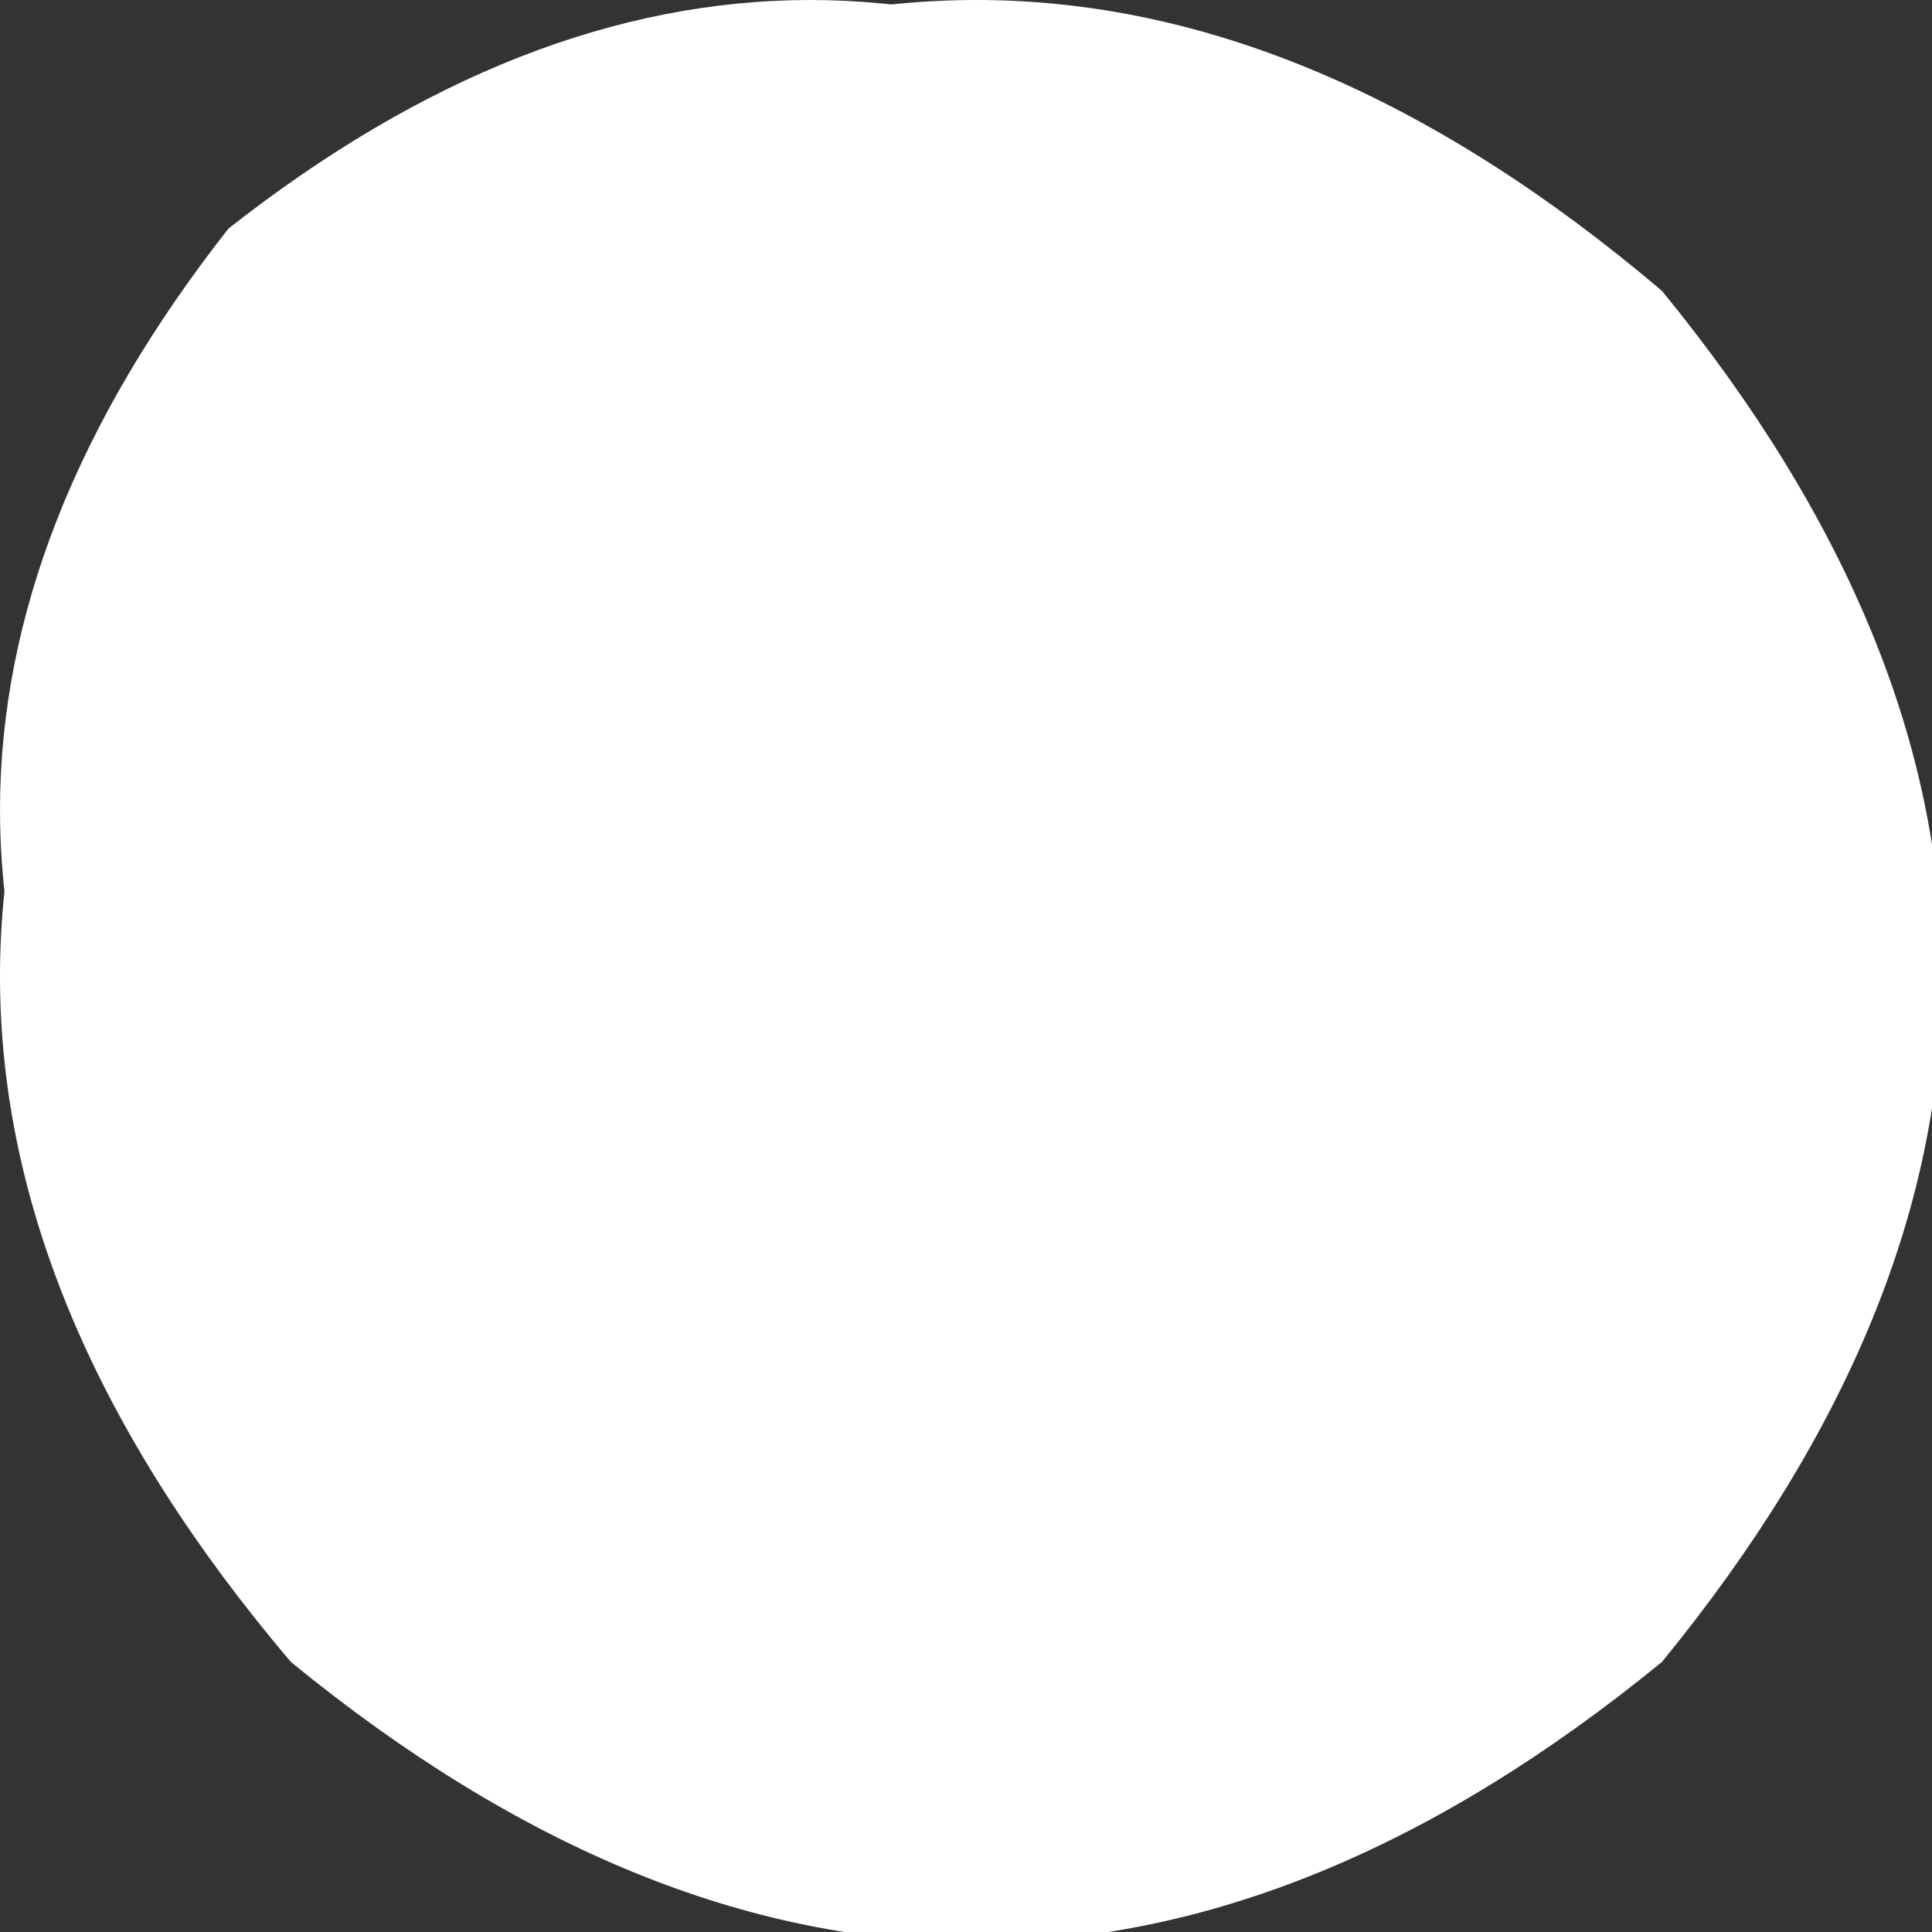
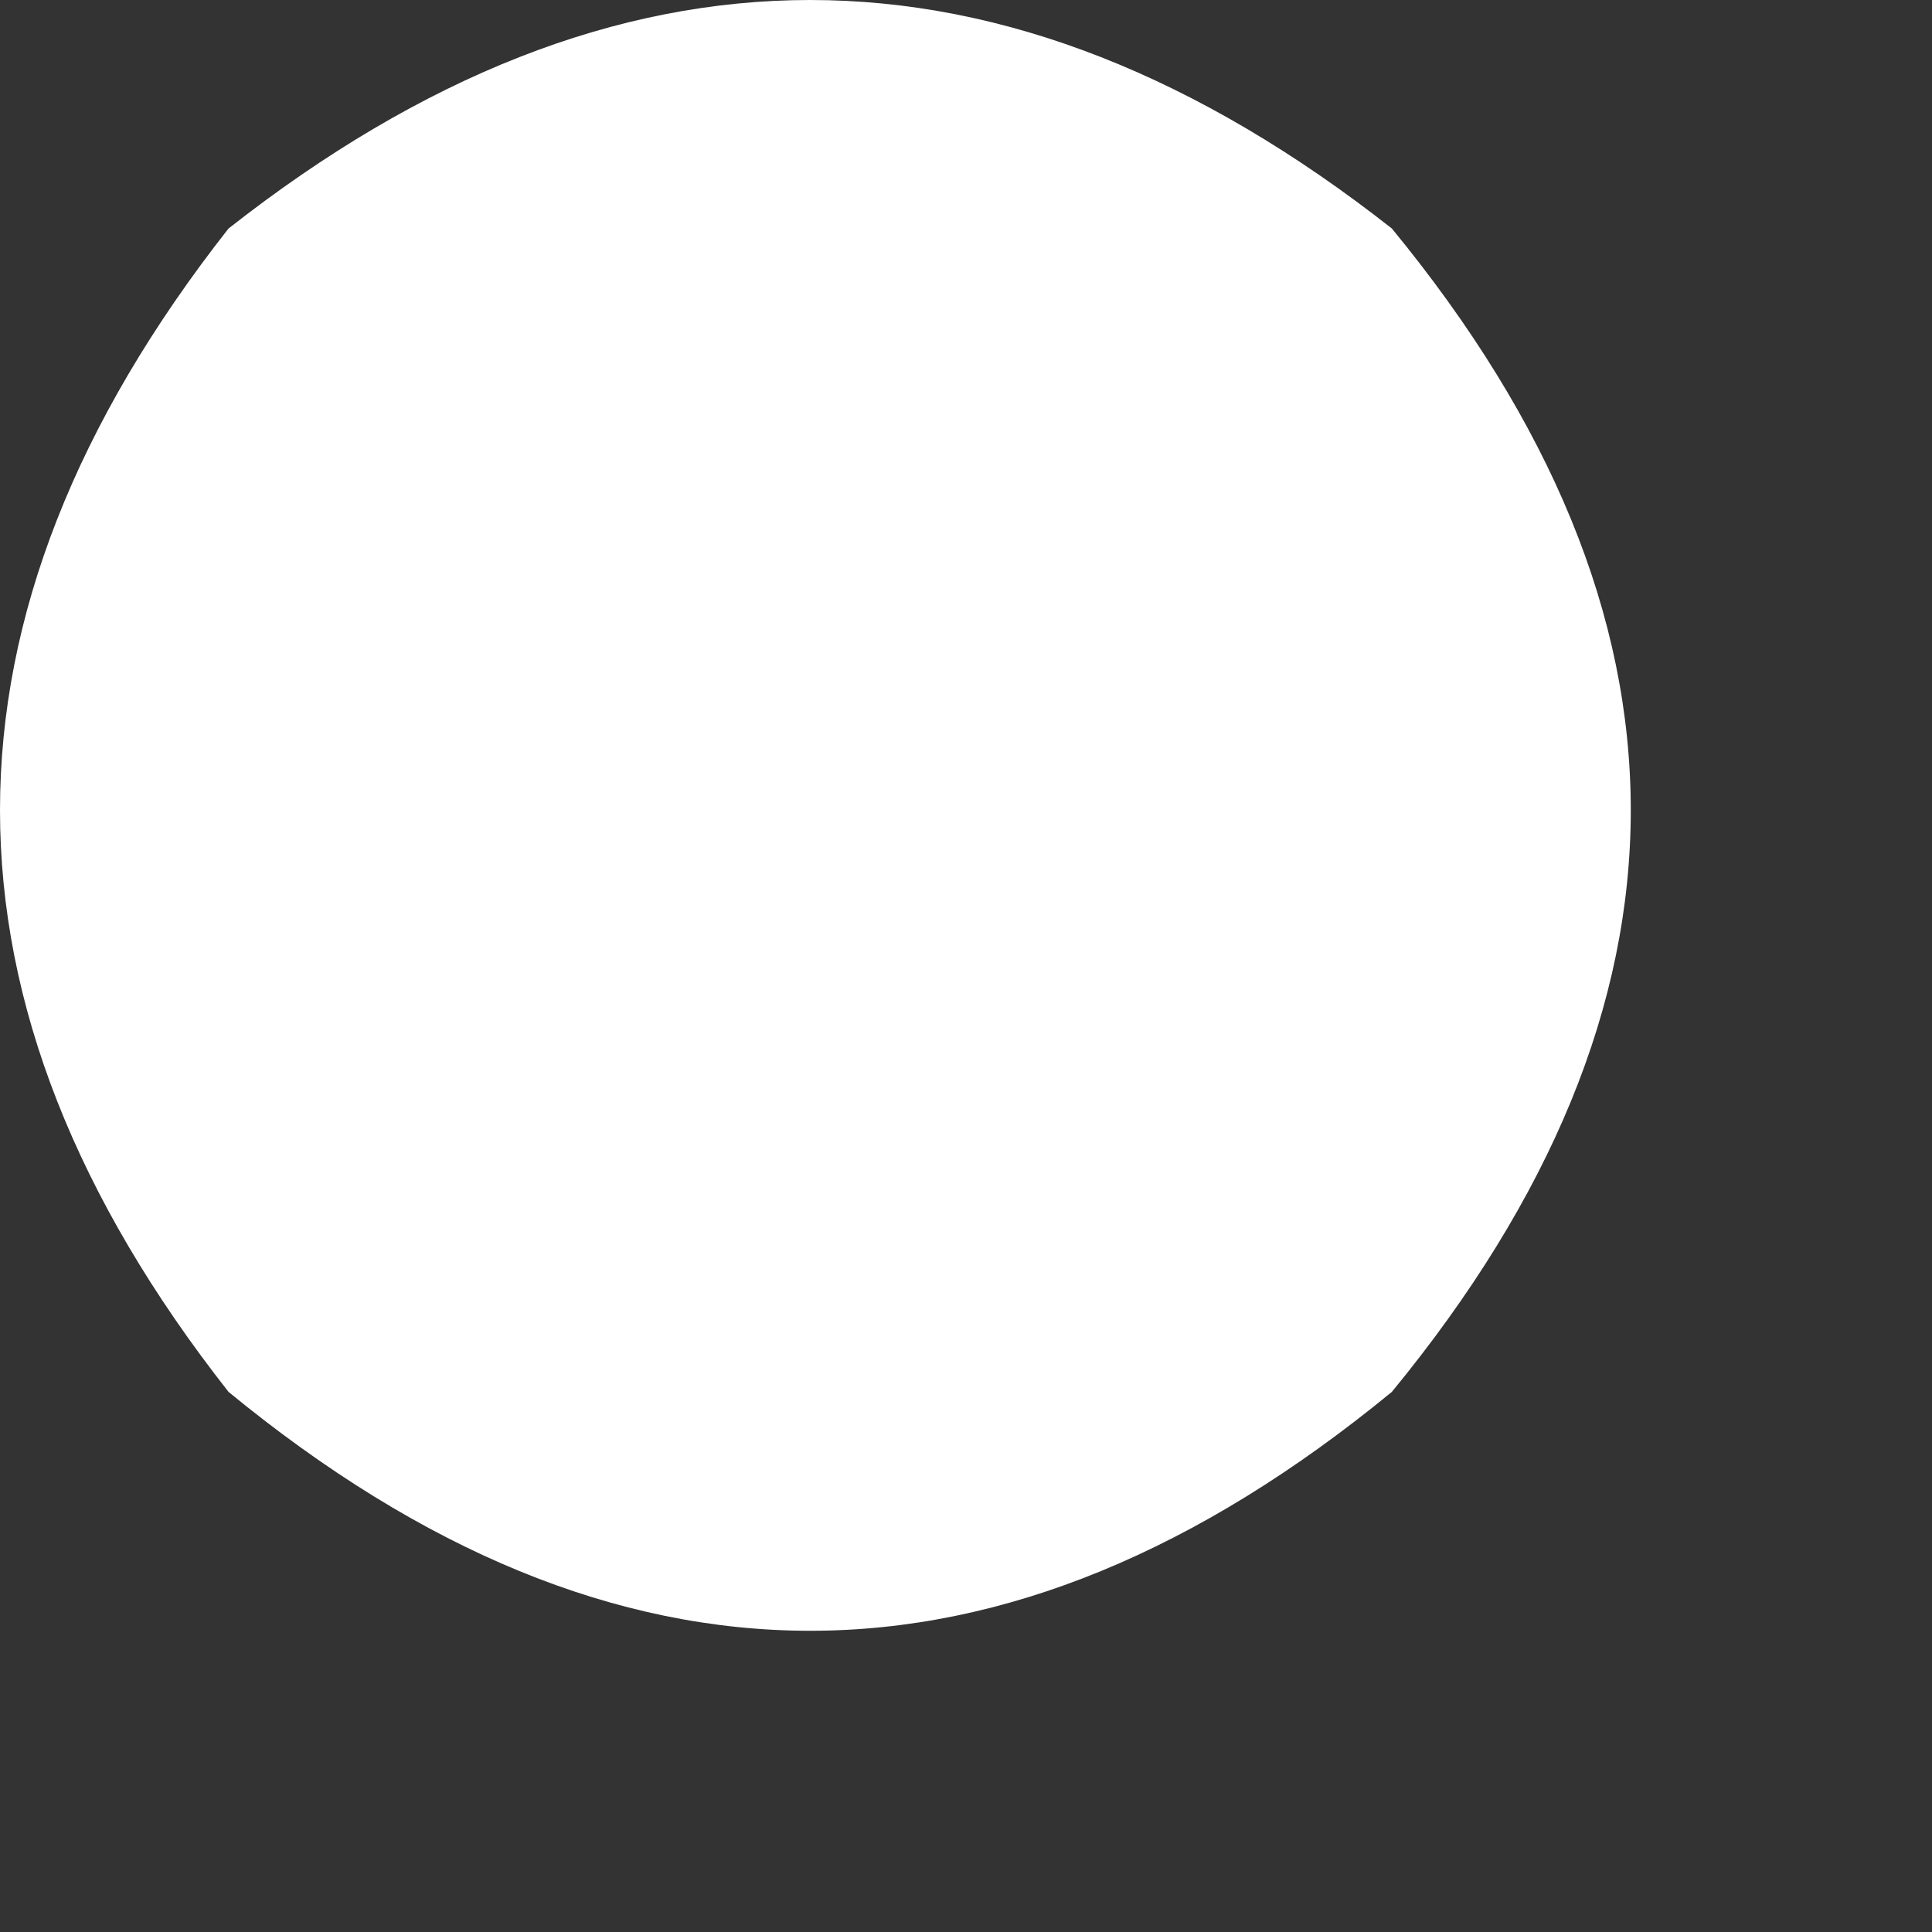
<svg xmlns="http://www.w3.org/2000/svg" height="4.65px" width="4.65px">
  <rect width="100%" height="100%" fill="#333333" stroke="none" />
  <g transform="matrix(1.0, 0.0, 0.0, 1.0, 0.0, 0.0)">
-     <path d="M4.0 0.7 Q5.35 2.35 4.0 4.0 2.35 5.35 0.7 4.0 -0.7 2.35 0.7 0.7 2.35 -0.7 4.0 0.7" fill="#ffffff" fill-rule="evenodd" stroke="none" />
    <path d="M3.35 0.55 Q4.5 1.95 3.35 3.35 1.95 4.5 0.55 3.35 -0.55 1.95 0.55 0.55 1.95 -0.55 3.35 0.55" fill="#ffffff" fill-rule="evenodd" stroke="none" />
  </g>
</svg>